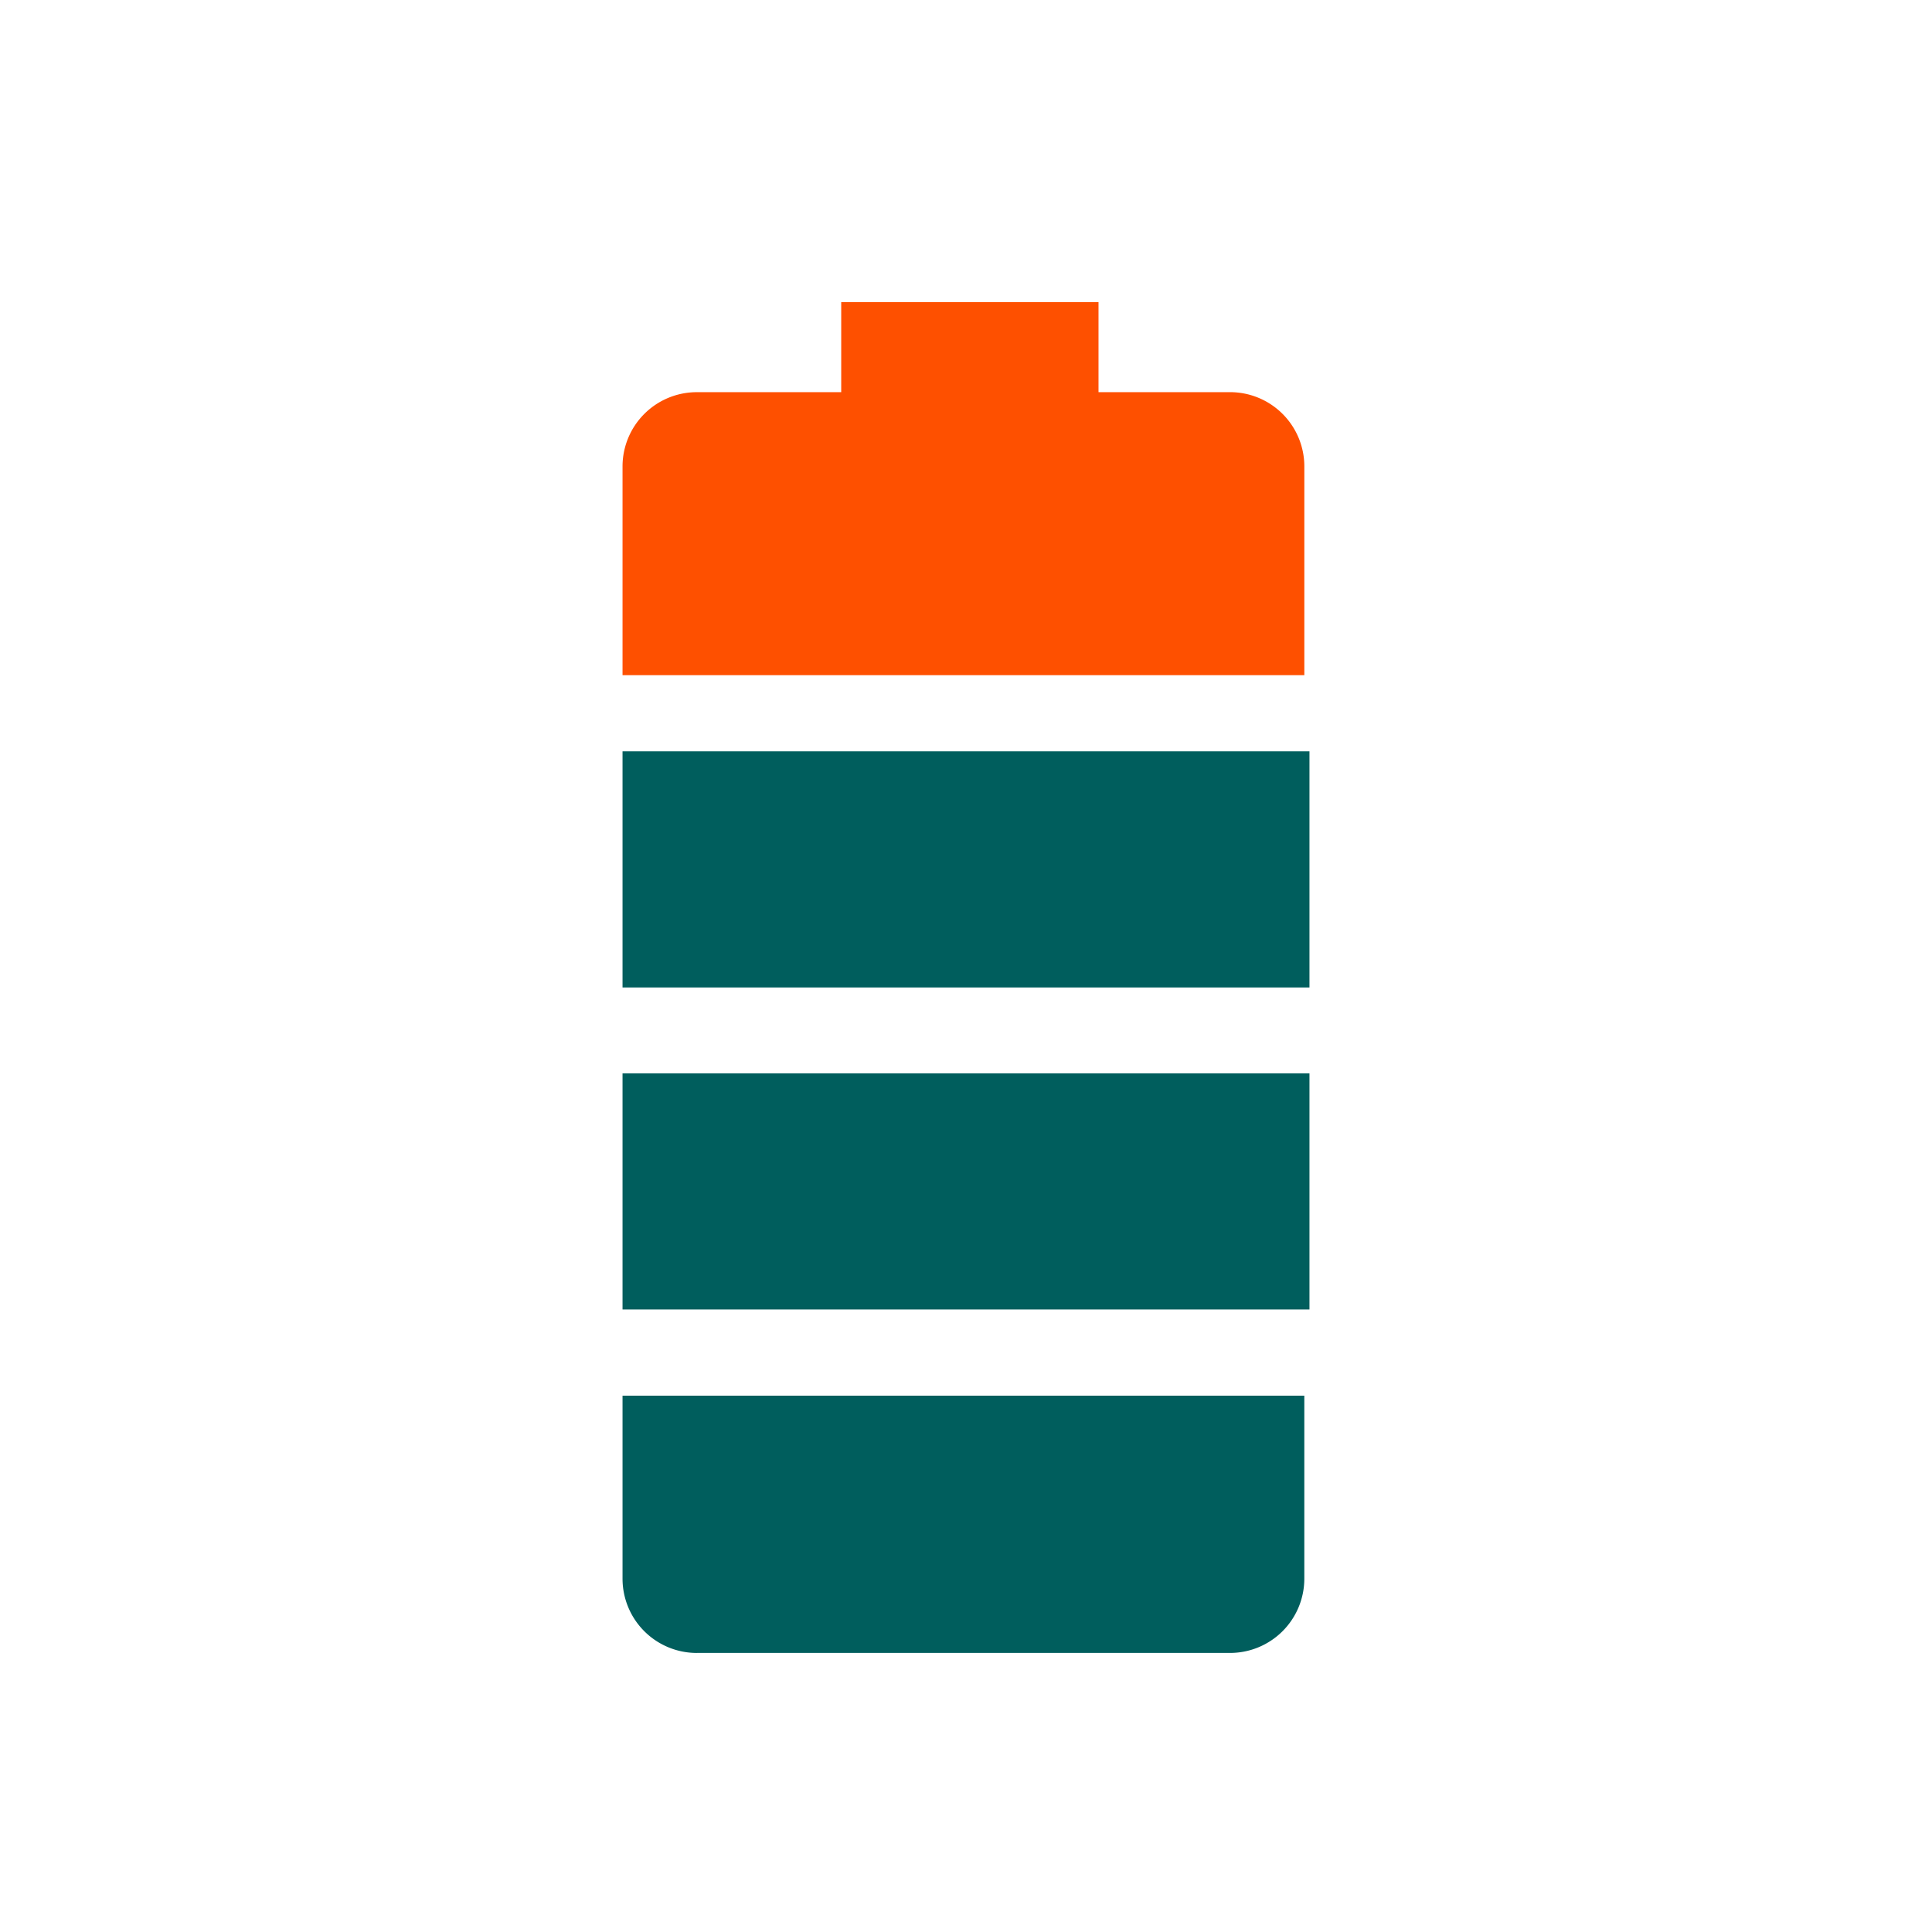
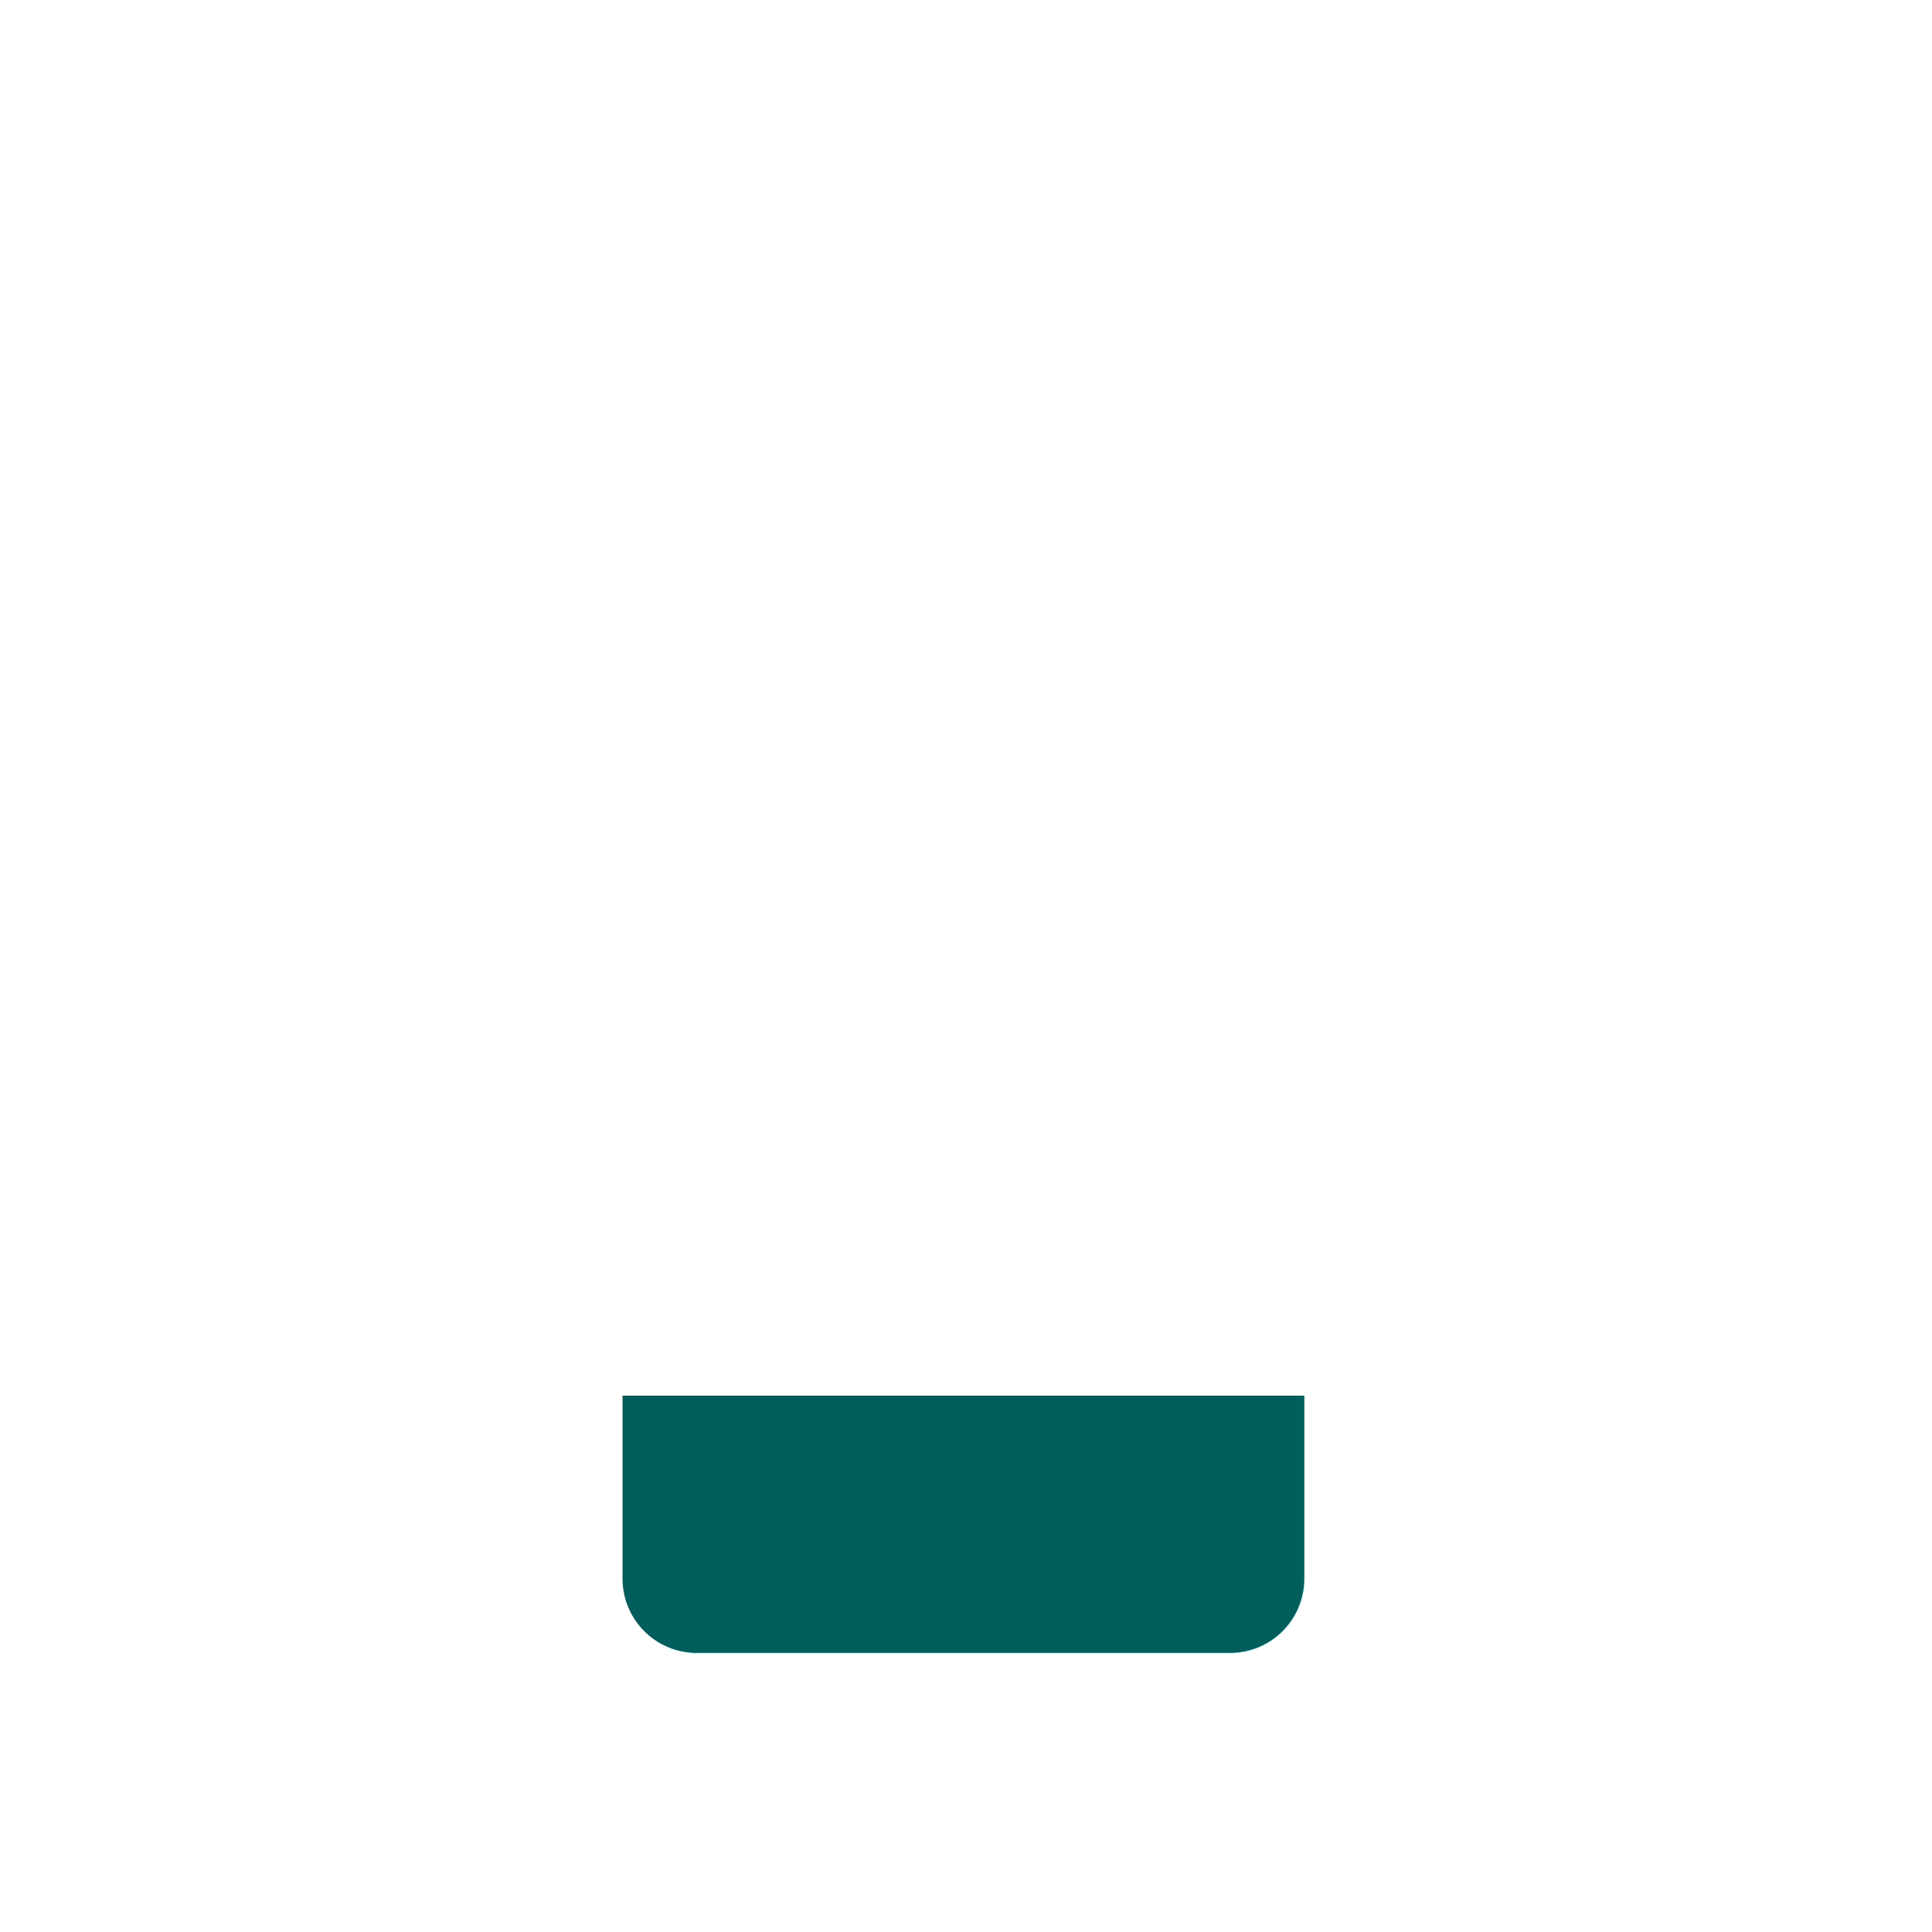
<svg xmlns="http://www.w3.org/2000/svg" width="90" height="90" viewBox="0 0 90 90">
  <g id="large_icon" data-name="large icon" transform="translate(0.215 0.191)">
    <circle id="Ellipse_4" data-name="Ellipse 4" cx="45" cy="45" r="45" transform="translate(-0.215 -0.191)" fill="none" opacity="0.502" />
    <g id="battery" transform="translate(28.785 14.883)">
      <g id="Group_1517" data-name="Group 1517" transform="translate(0 -1)">
-         <rect id="Rectangle_824" data-name="Rectangle 824" width="32" height="11" transform="translate(0 20.926)" fill="#005e5d" />
-         <rect id="Rectangle_825" data-name="Rectangle 825" width="32" height="11" transform="translate(0 35.926)" fill="#005e5d" />
-         <path id="Path_3390" data-name="Path 3390" d="M28.3,4.195H22.173V0H10.187V4.195H3.46A3.46,3.46,0,0,0,0,7.654v9.724H31.761V7.654a3.46,3.46,0,0,0-3.46-3.46" fill="#fe5000" />
        <path id="Path_3391" data-name="Path 3391" d="M3.46,91.985H28.3a3.46,3.46,0,0,0,3.46-3.46V80H0v8.526a3.46,3.46,0,0,0,3.46,3.46" transform="translate(0 -29.059)" fill="#005e5d" />
      </g>
    </g>
  </g>
</svg>